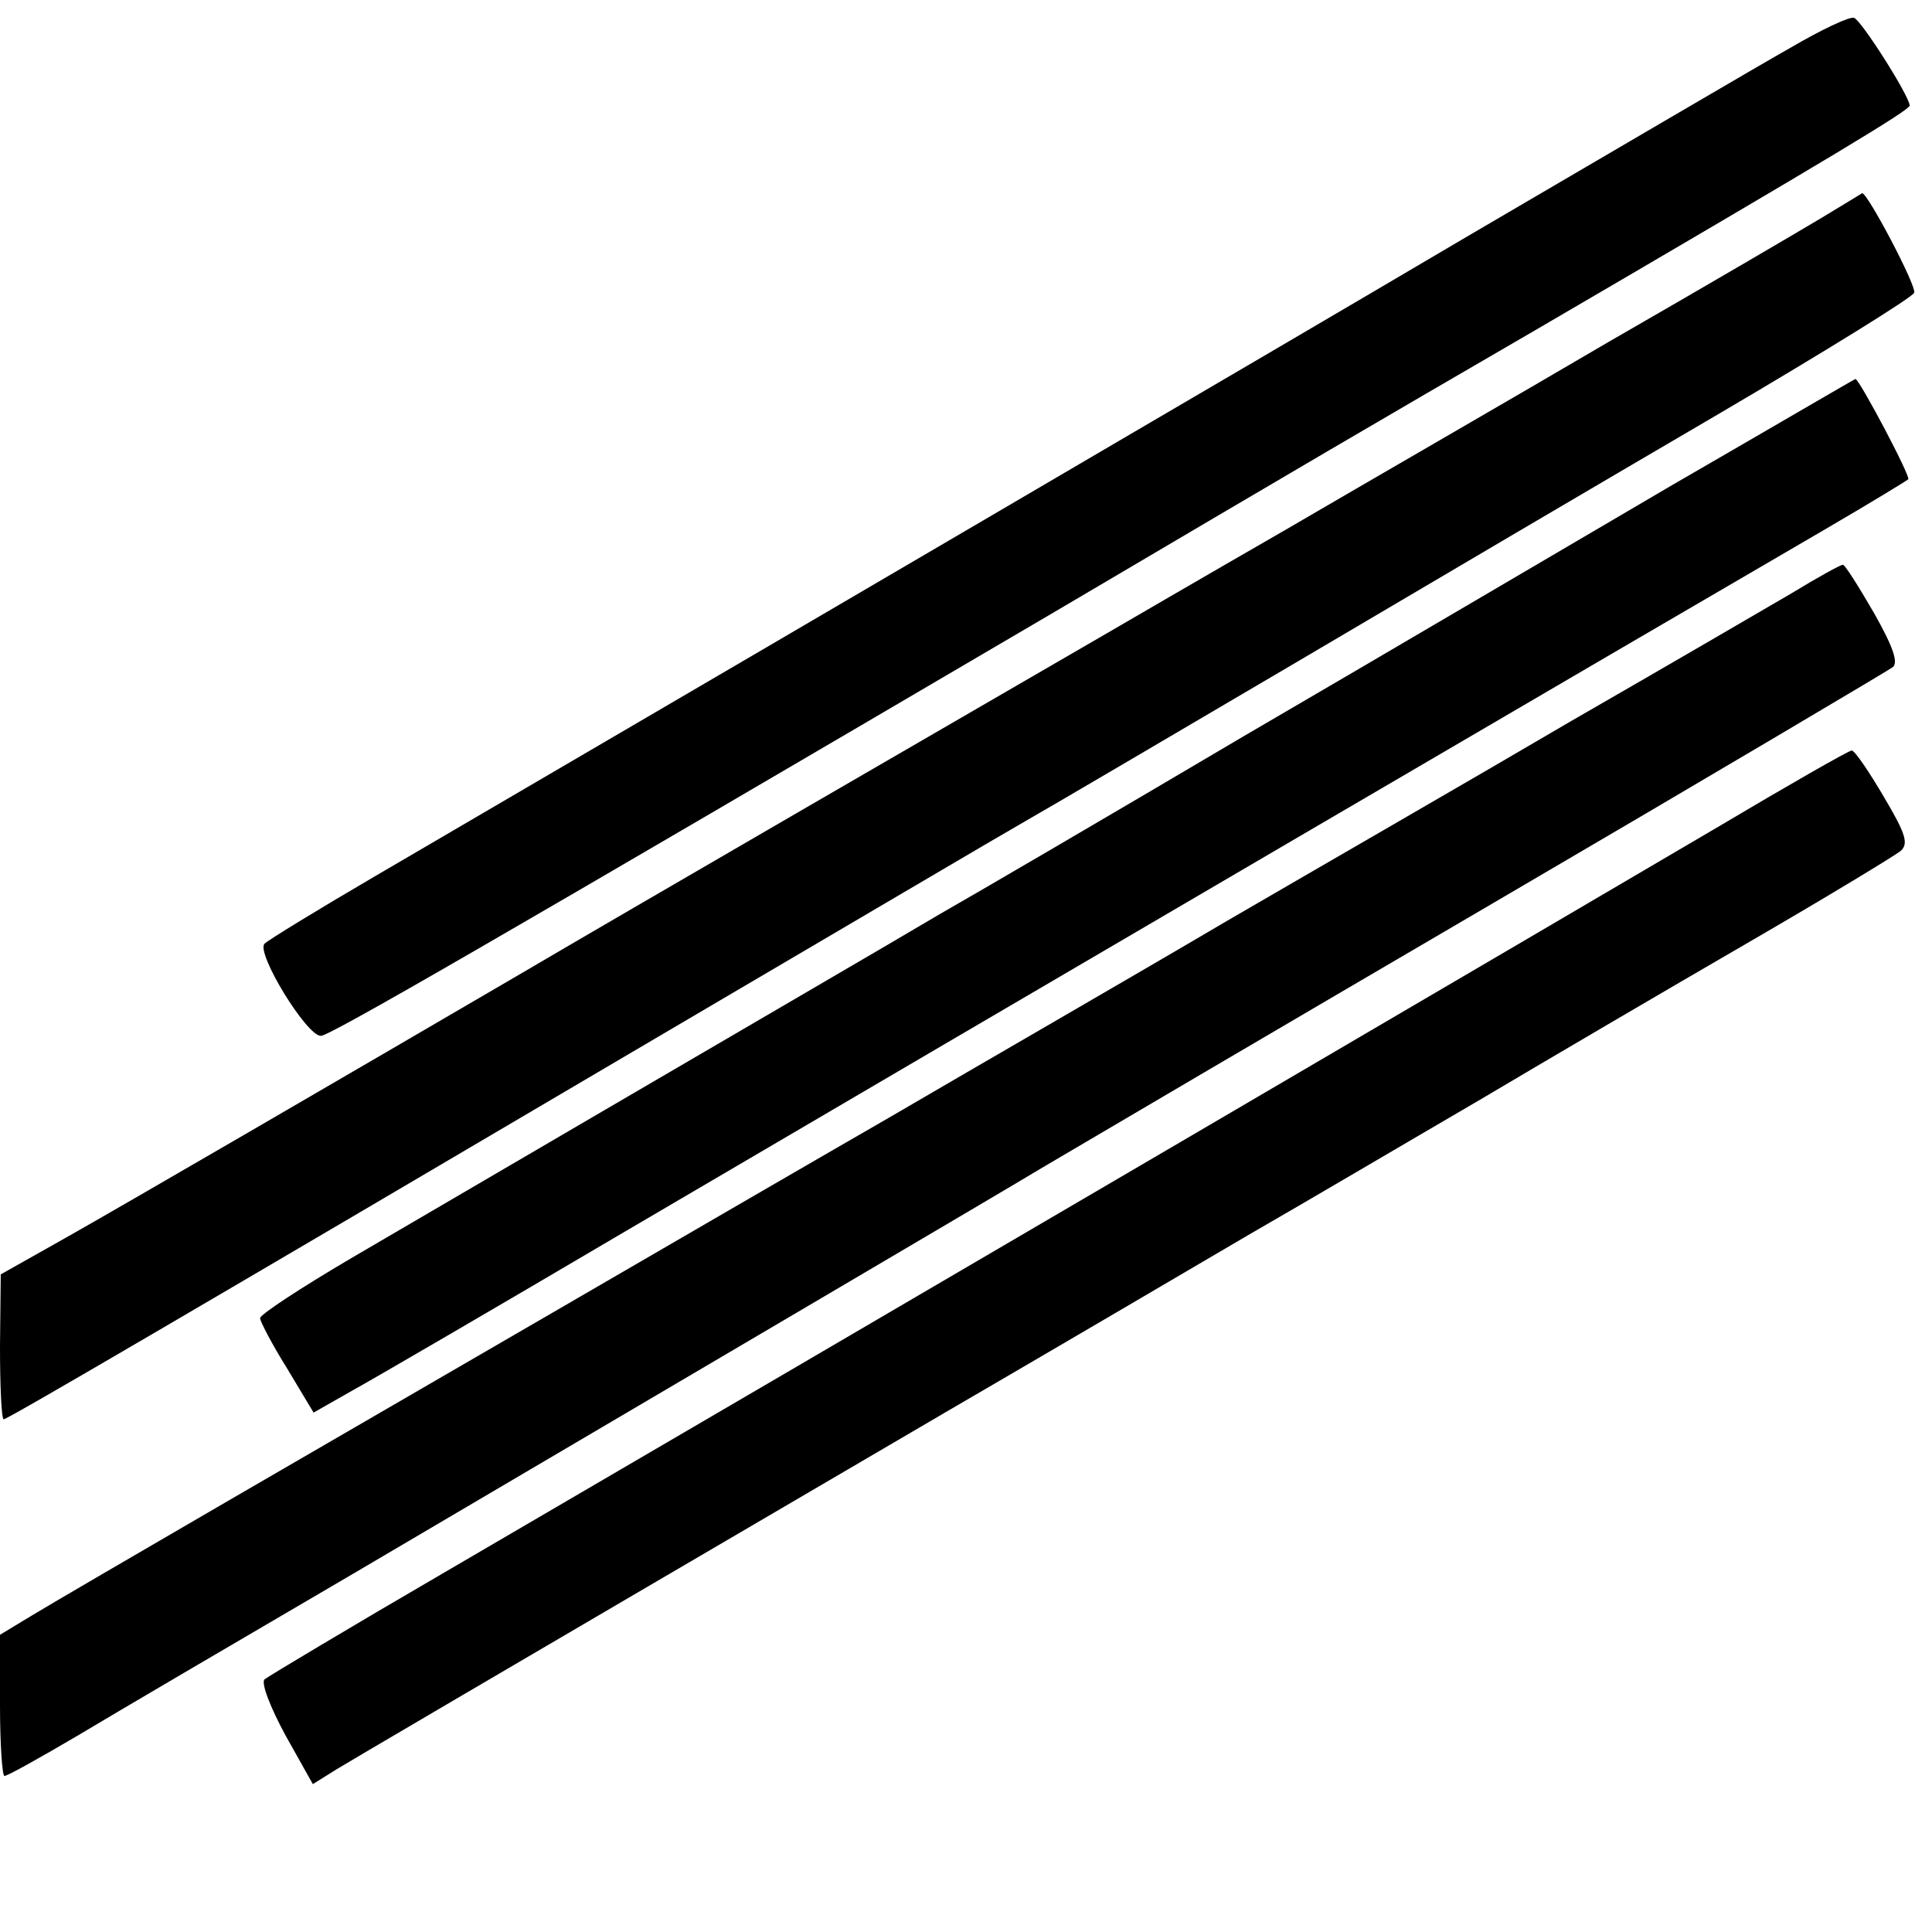
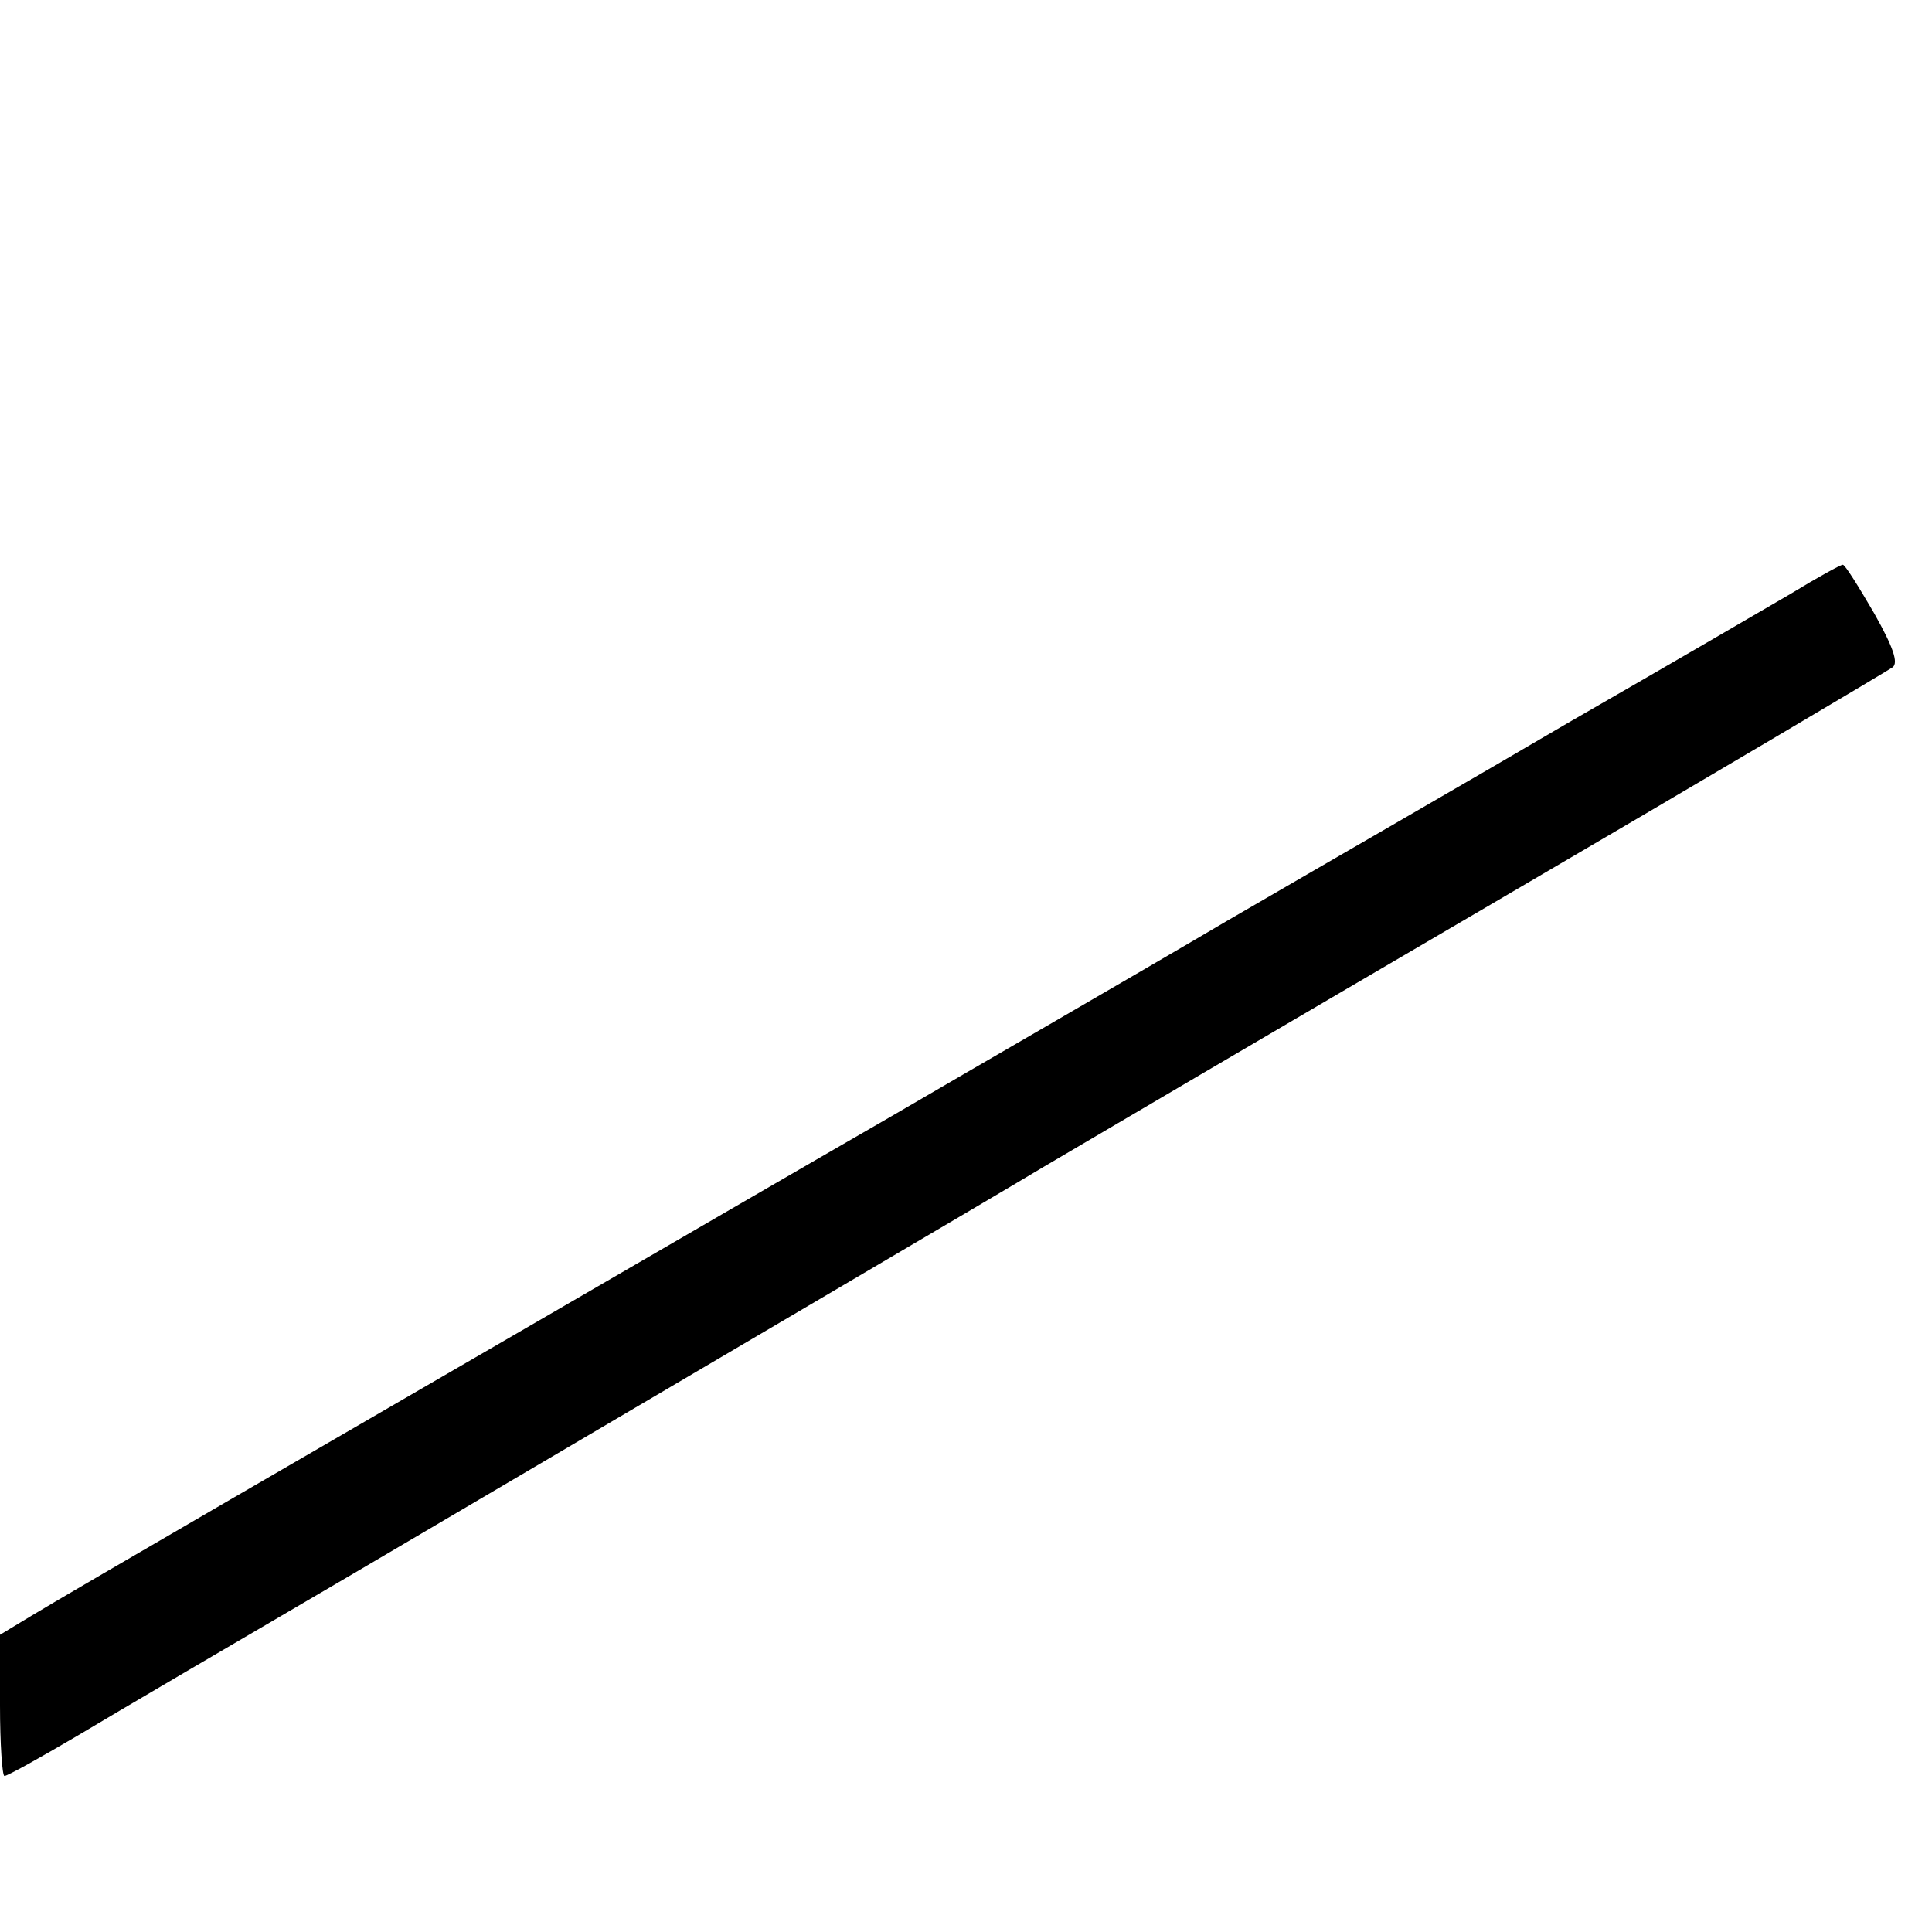
<svg xmlns="http://www.w3.org/2000/svg" version="1.0" width="260pt" height="260pt" viewBox="0 0 260 260" preserveAspectRatio="xMidYMid meet">
  <g transform="translate(0,260) scale(0.1,-0.1)" fill="#000000" stroke="none">
-     <path d="M2410 2536 c-41 -23 -235 -137 -430 -251 -195 -115 -402 -236 -460 -270 -58 -34 -278 -163 -490 -287 -212 -124 -448 -262 -525 -307 -77 -45 -144 -86 -149 -91 -12 -12 57 -125 76 -124 13 1 223 122 988 571 346 204 421 248 645 378 406 237 505 297 505 303 -1 14 -66 116 -75 118 -6 2 -44 -16 -85 -40z" />
-     <path d="M2450 2306 c-30 -18 -158 -93 -285 -166 -126 -74 -322 -187 -435 -253 -113 -65 -221 -128 -240 -139 -159 -92 -680 -394 -780 -453 -250 -146 -537 -313 -622 -361 l-87 -49 -1 -97 c0 -54 2 -98 5 -98 5 0 236 135 893 522 235 138 452 266 482 283 30 17 195 114 365 214 171 101 426 251 568 334 143 84 261 157 263 163 4 8 -63 135 -70 134 0 0 -26 -16 -56 -34z" />
-     <path d="M2250 1947 c-135 -79 -393 -231 -575 -337 -181 -107 -366 -215 -410 -240 -69 -41 -250 -146 -792 -463 -68 -40 -123 -76 -123 -81 0 -4 16 -35 36 -67 l36 -60 51 29 c29 16 194 112 367 214 511 300 1364 799 1615 945 60 35 111 66 113 68 4 3 -66 135 -71 135 -1 0 -112 -65 -247 -143z" />
    <path d="M2410 1801 c-36 -21 -168 -98 -295 -171 -126 -74 -336 -195 -465 -270 -129 -76 -332 -193 -450 -262 -118 -68 -316 -183 -440 -255 -124 -72 -326 -189 -450 -261 -124 -72 -244 -142 -267 -156 l-43 -26 0 -95 c0 -52 3 -95 6 -95 4 0 47 24 98 54 50 30 217 128 371 218 523 308 850 500 930 548 44 26 316 186 605 355 289 169 530 312 537 317 8 6 1 27 -25 73 -21 36 -39 65 -42 65 -3 0 -34 -17 -70 -39z" />
-     <path d="M2310 1486 c-163 -96 -1170 -686 -1710 -1001 -129 -75 -239 -141 -244 -145 -5 -5 8 -38 28 -75 l37 -66 32 20 c30 18 125 74 817 479 146 85 330 193 410 240 80 46 219 128 310 181 91 54 253 149 360 211 107 62 201 119 208 125 11 10 6 24 -23 73 -20 34 -39 62 -43 62 -4 0 -86 -47 -182 -104z" />
  </g>
</svg>